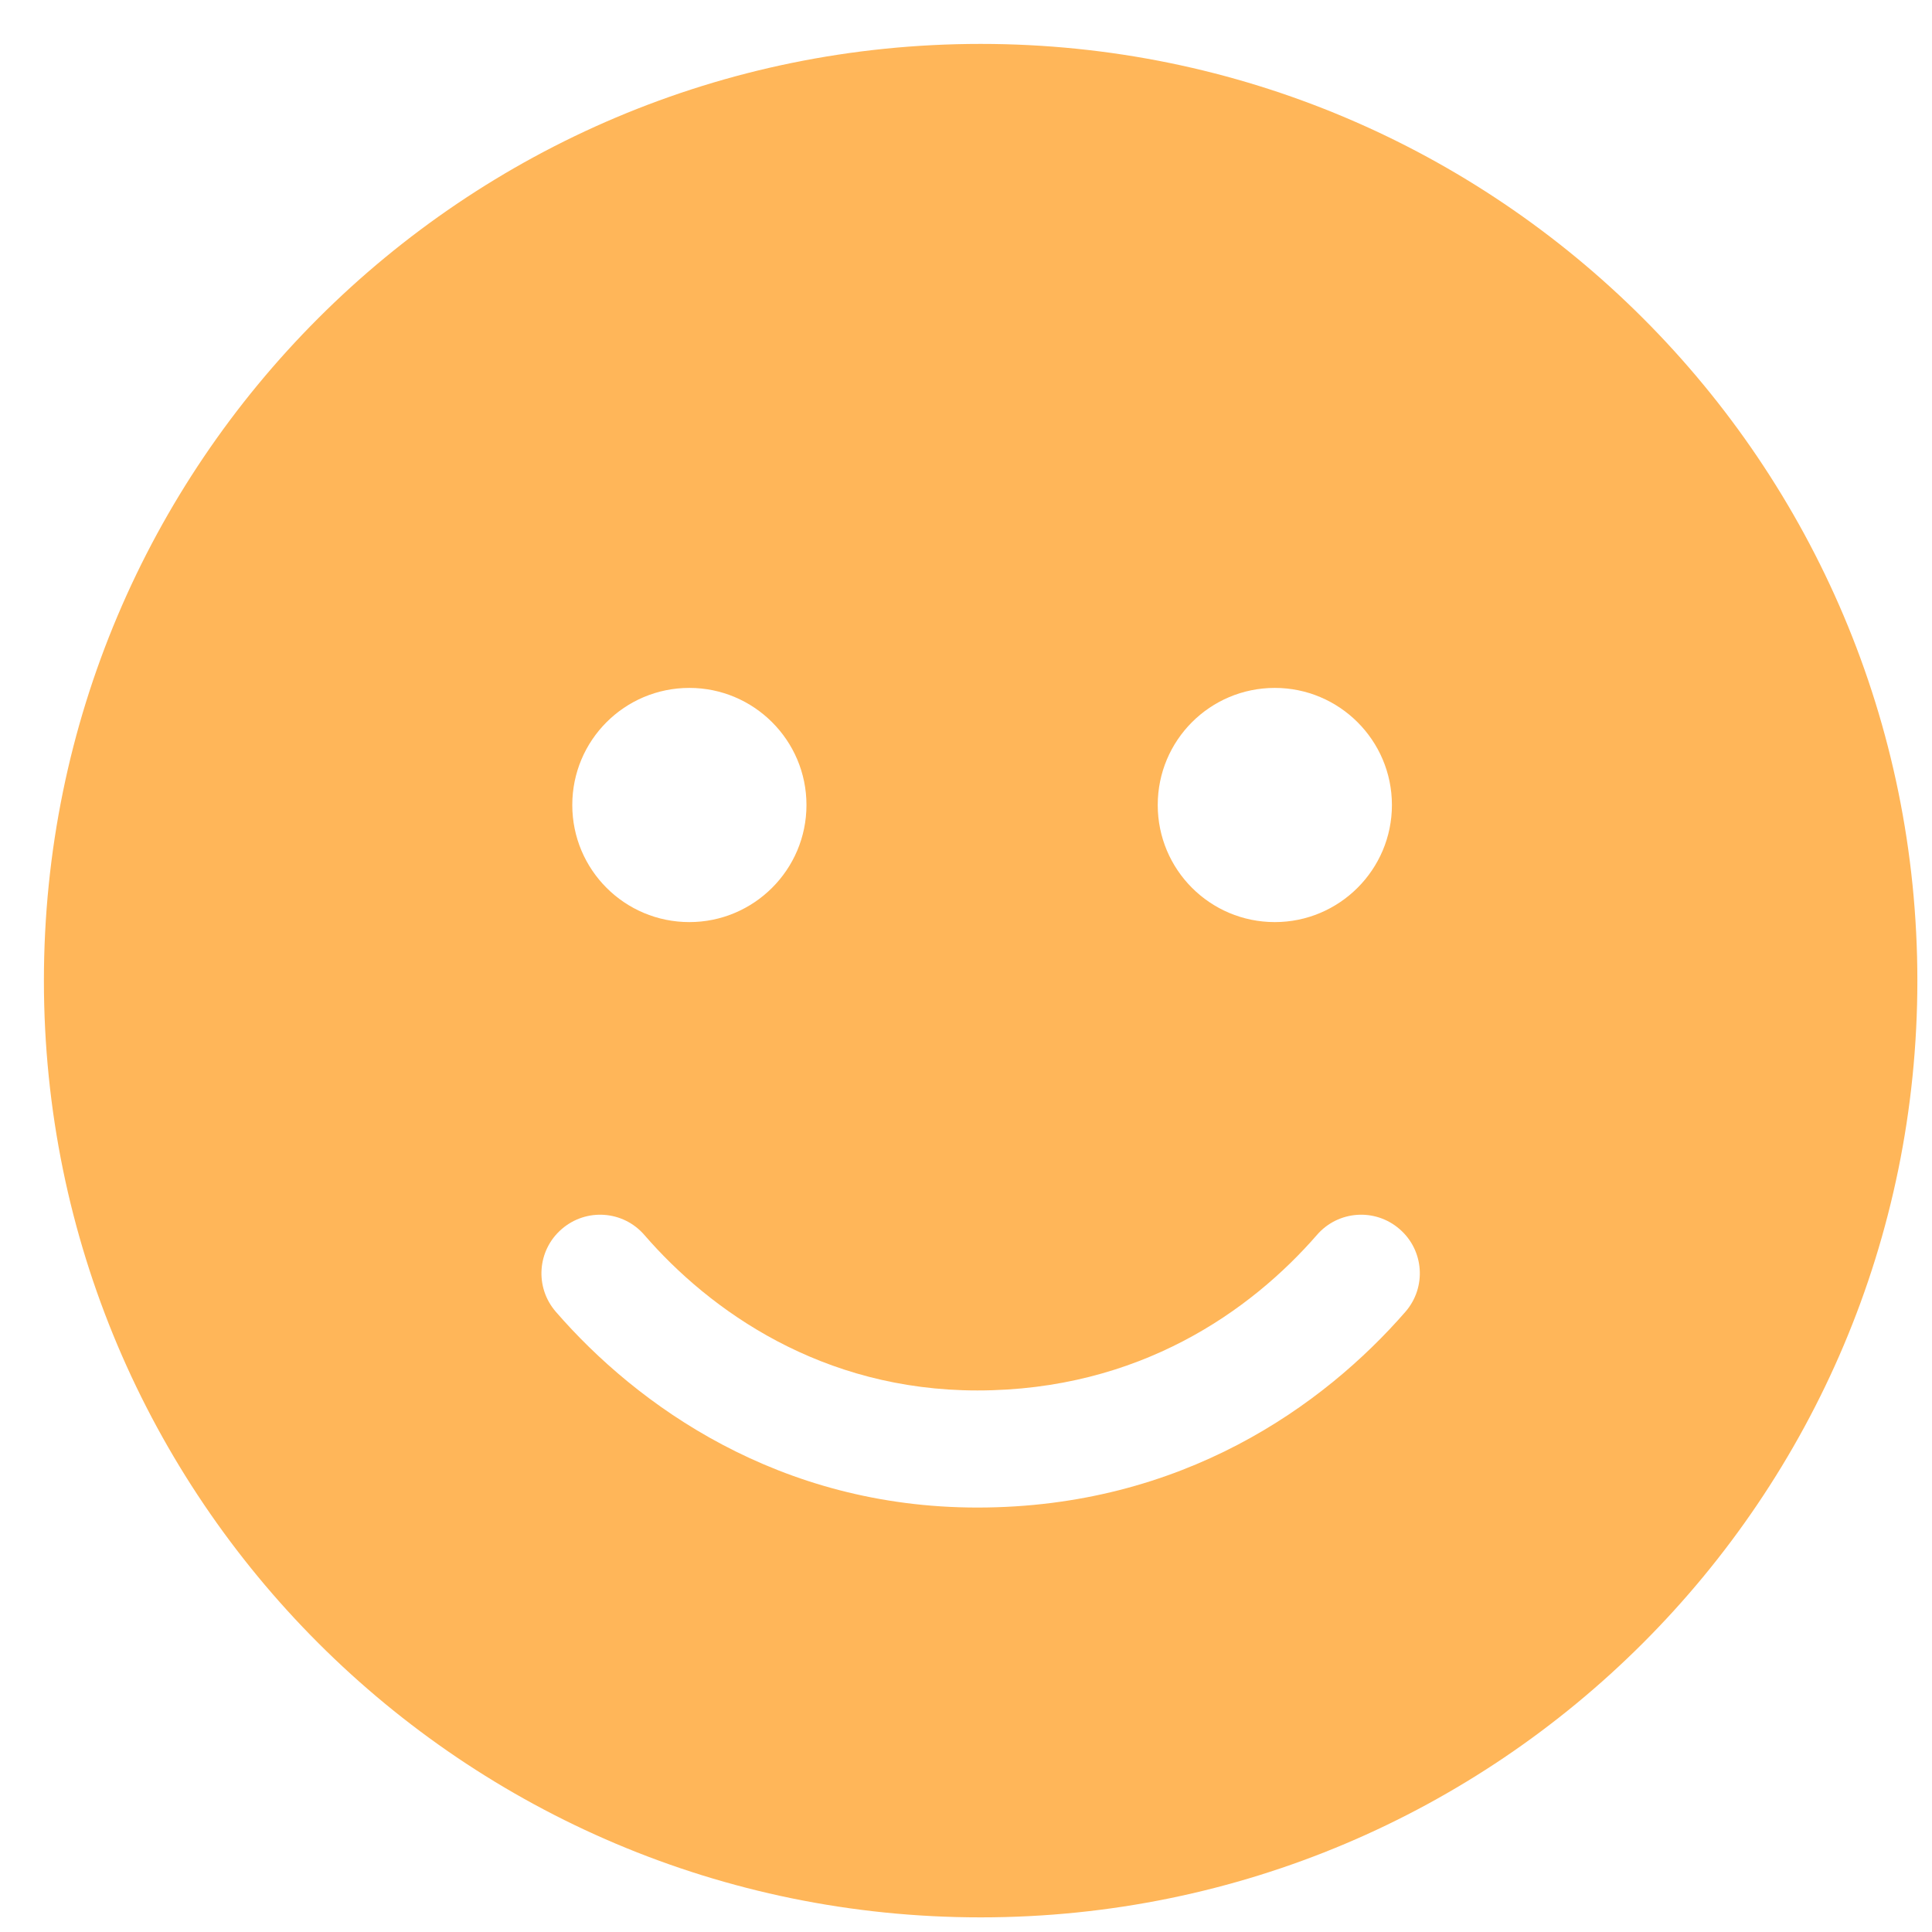
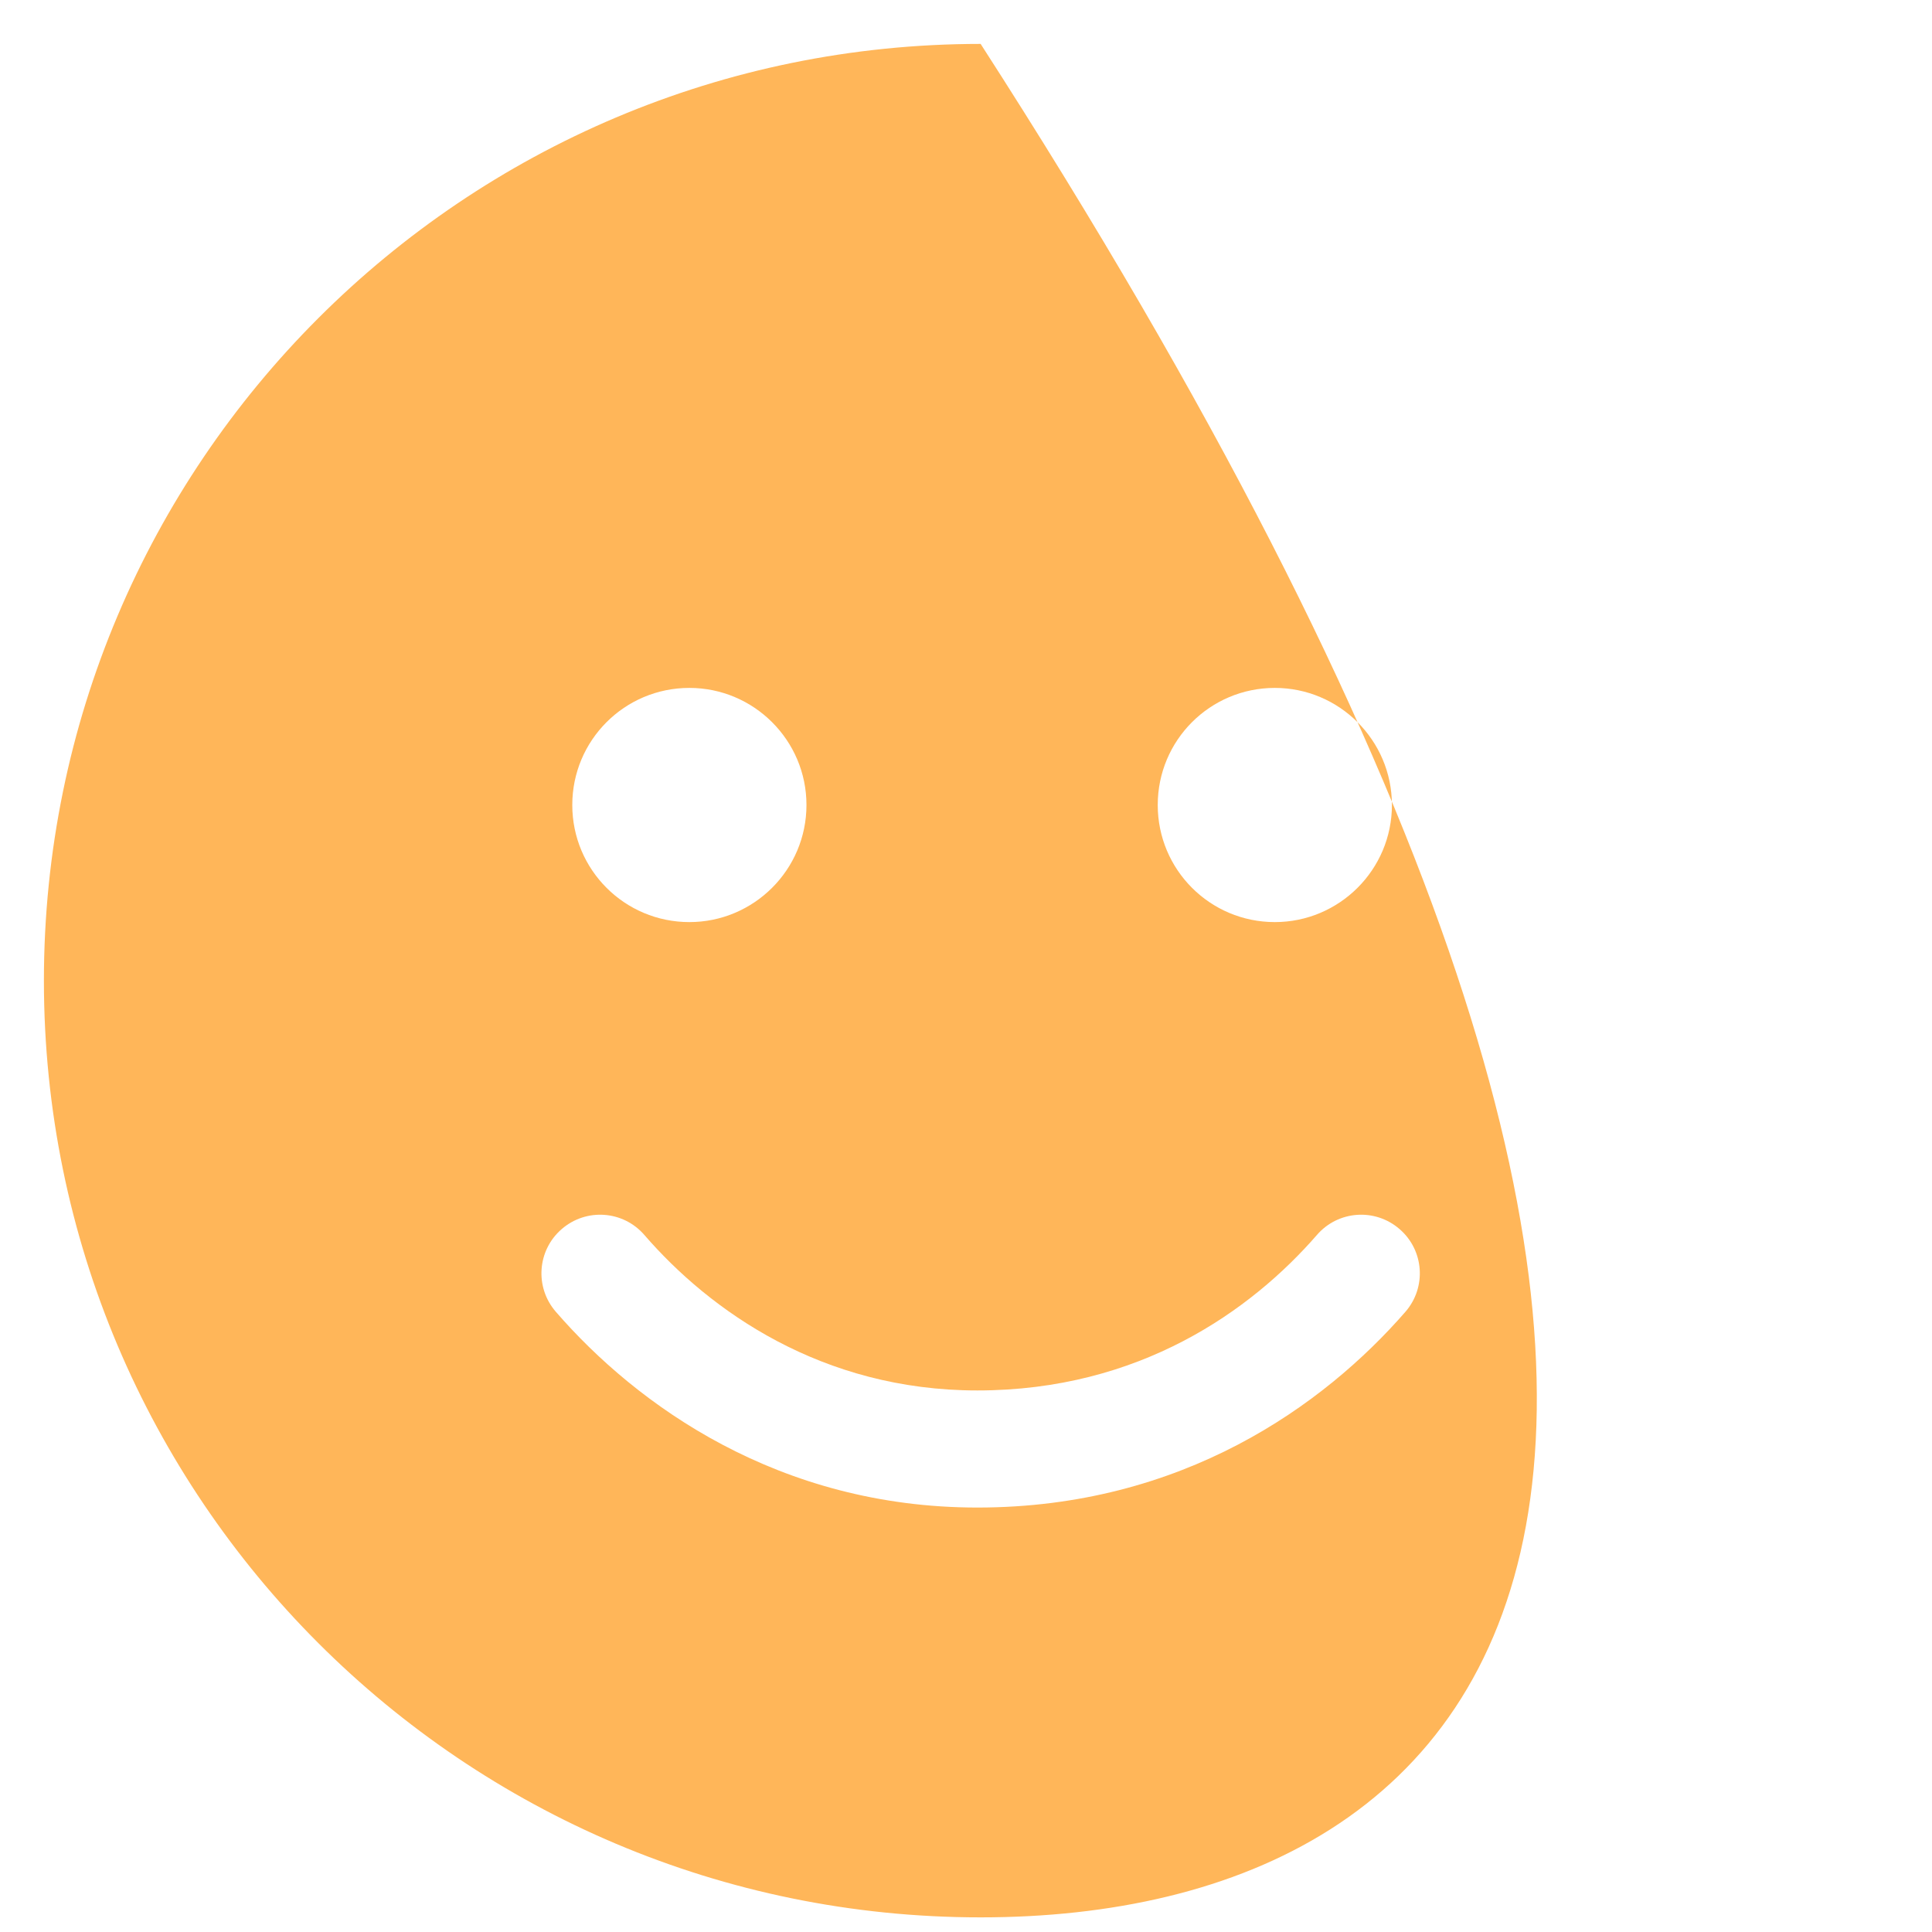
<svg xmlns="http://www.w3.org/2000/svg" width="33" height="33" viewBox="0 0 33 33" fill="none">
-   <path d="M0.75 16.75C0.75 7.912 7.912 0.75 16.75 0.75C25.587 0.75 32.75 7.912 32.75 16.75C32.75 25.587 25.587 32.75 16.75 32.75C7.912 32.75 0.75 25.587 0.75 16.75ZM11.006 21.094C10.644 20.675 10.012 20.631 9.594 20.994C9.175 21.356 9.131 21.988 9.494 22.406C10.881 24.006 13.306 25.75 16.694 25.75C20.194 25.75 22.613 24.006 24.006 22.406C24.369 21.988 24.325 21.356 23.906 20.994C23.488 20.631 22.856 20.675 22.494 21.094C21.369 22.387 19.462 23.75 16.694 23.75C14.037 23.75 12.125 22.387 11.006 21.094ZM11.775 11.75C10.669 11.75 9.775 12.644 9.775 13.75C9.775 14.856 10.669 15.75 11.775 15.75C12.875 15.75 13.775 14.856 13.775 13.75C13.775 12.644 12.875 11.75 11.775 11.75ZM21.775 15.75C22.875 15.75 23.775 14.856 23.775 13.75C23.775 12.644 22.875 11.75 21.775 11.75C20.669 11.75 19.775 12.644 19.775 13.75C19.775 14.856 20.669 15.75 21.775 15.75Z" fill="#FFB659" />
+   <path d="M0.75 16.75C0.75 7.912 7.912 0.75 16.75 0.75C32.75 25.587 25.587 32.75 16.75 32.75C7.912 32.75 0.75 25.587 0.75 16.75ZM11.006 21.094C10.644 20.675 10.012 20.631 9.594 20.994C9.175 21.356 9.131 21.988 9.494 22.406C10.881 24.006 13.306 25.75 16.694 25.75C20.194 25.75 22.613 24.006 24.006 22.406C24.369 21.988 24.325 21.356 23.906 20.994C23.488 20.631 22.856 20.675 22.494 21.094C21.369 22.387 19.462 23.75 16.694 23.75C14.037 23.75 12.125 22.387 11.006 21.094ZM11.775 11.75C10.669 11.75 9.775 12.644 9.775 13.75C9.775 14.856 10.669 15.75 11.775 15.75C12.875 15.75 13.775 14.856 13.775 13.75C13.775 12.644 12.875 11.75 11.775 11.75ZM21.775 15.75C22.875 15.75 23.775 14.856 23.775 13.75C23.775 12.644 22.875 11.75 21.775 11.75C20.669 11.75 19.775 12.644 19.775 13.75C19.775 14.856 20.669 15.75 21.775 15.75Z" fill="#FFB659" />
</svg>